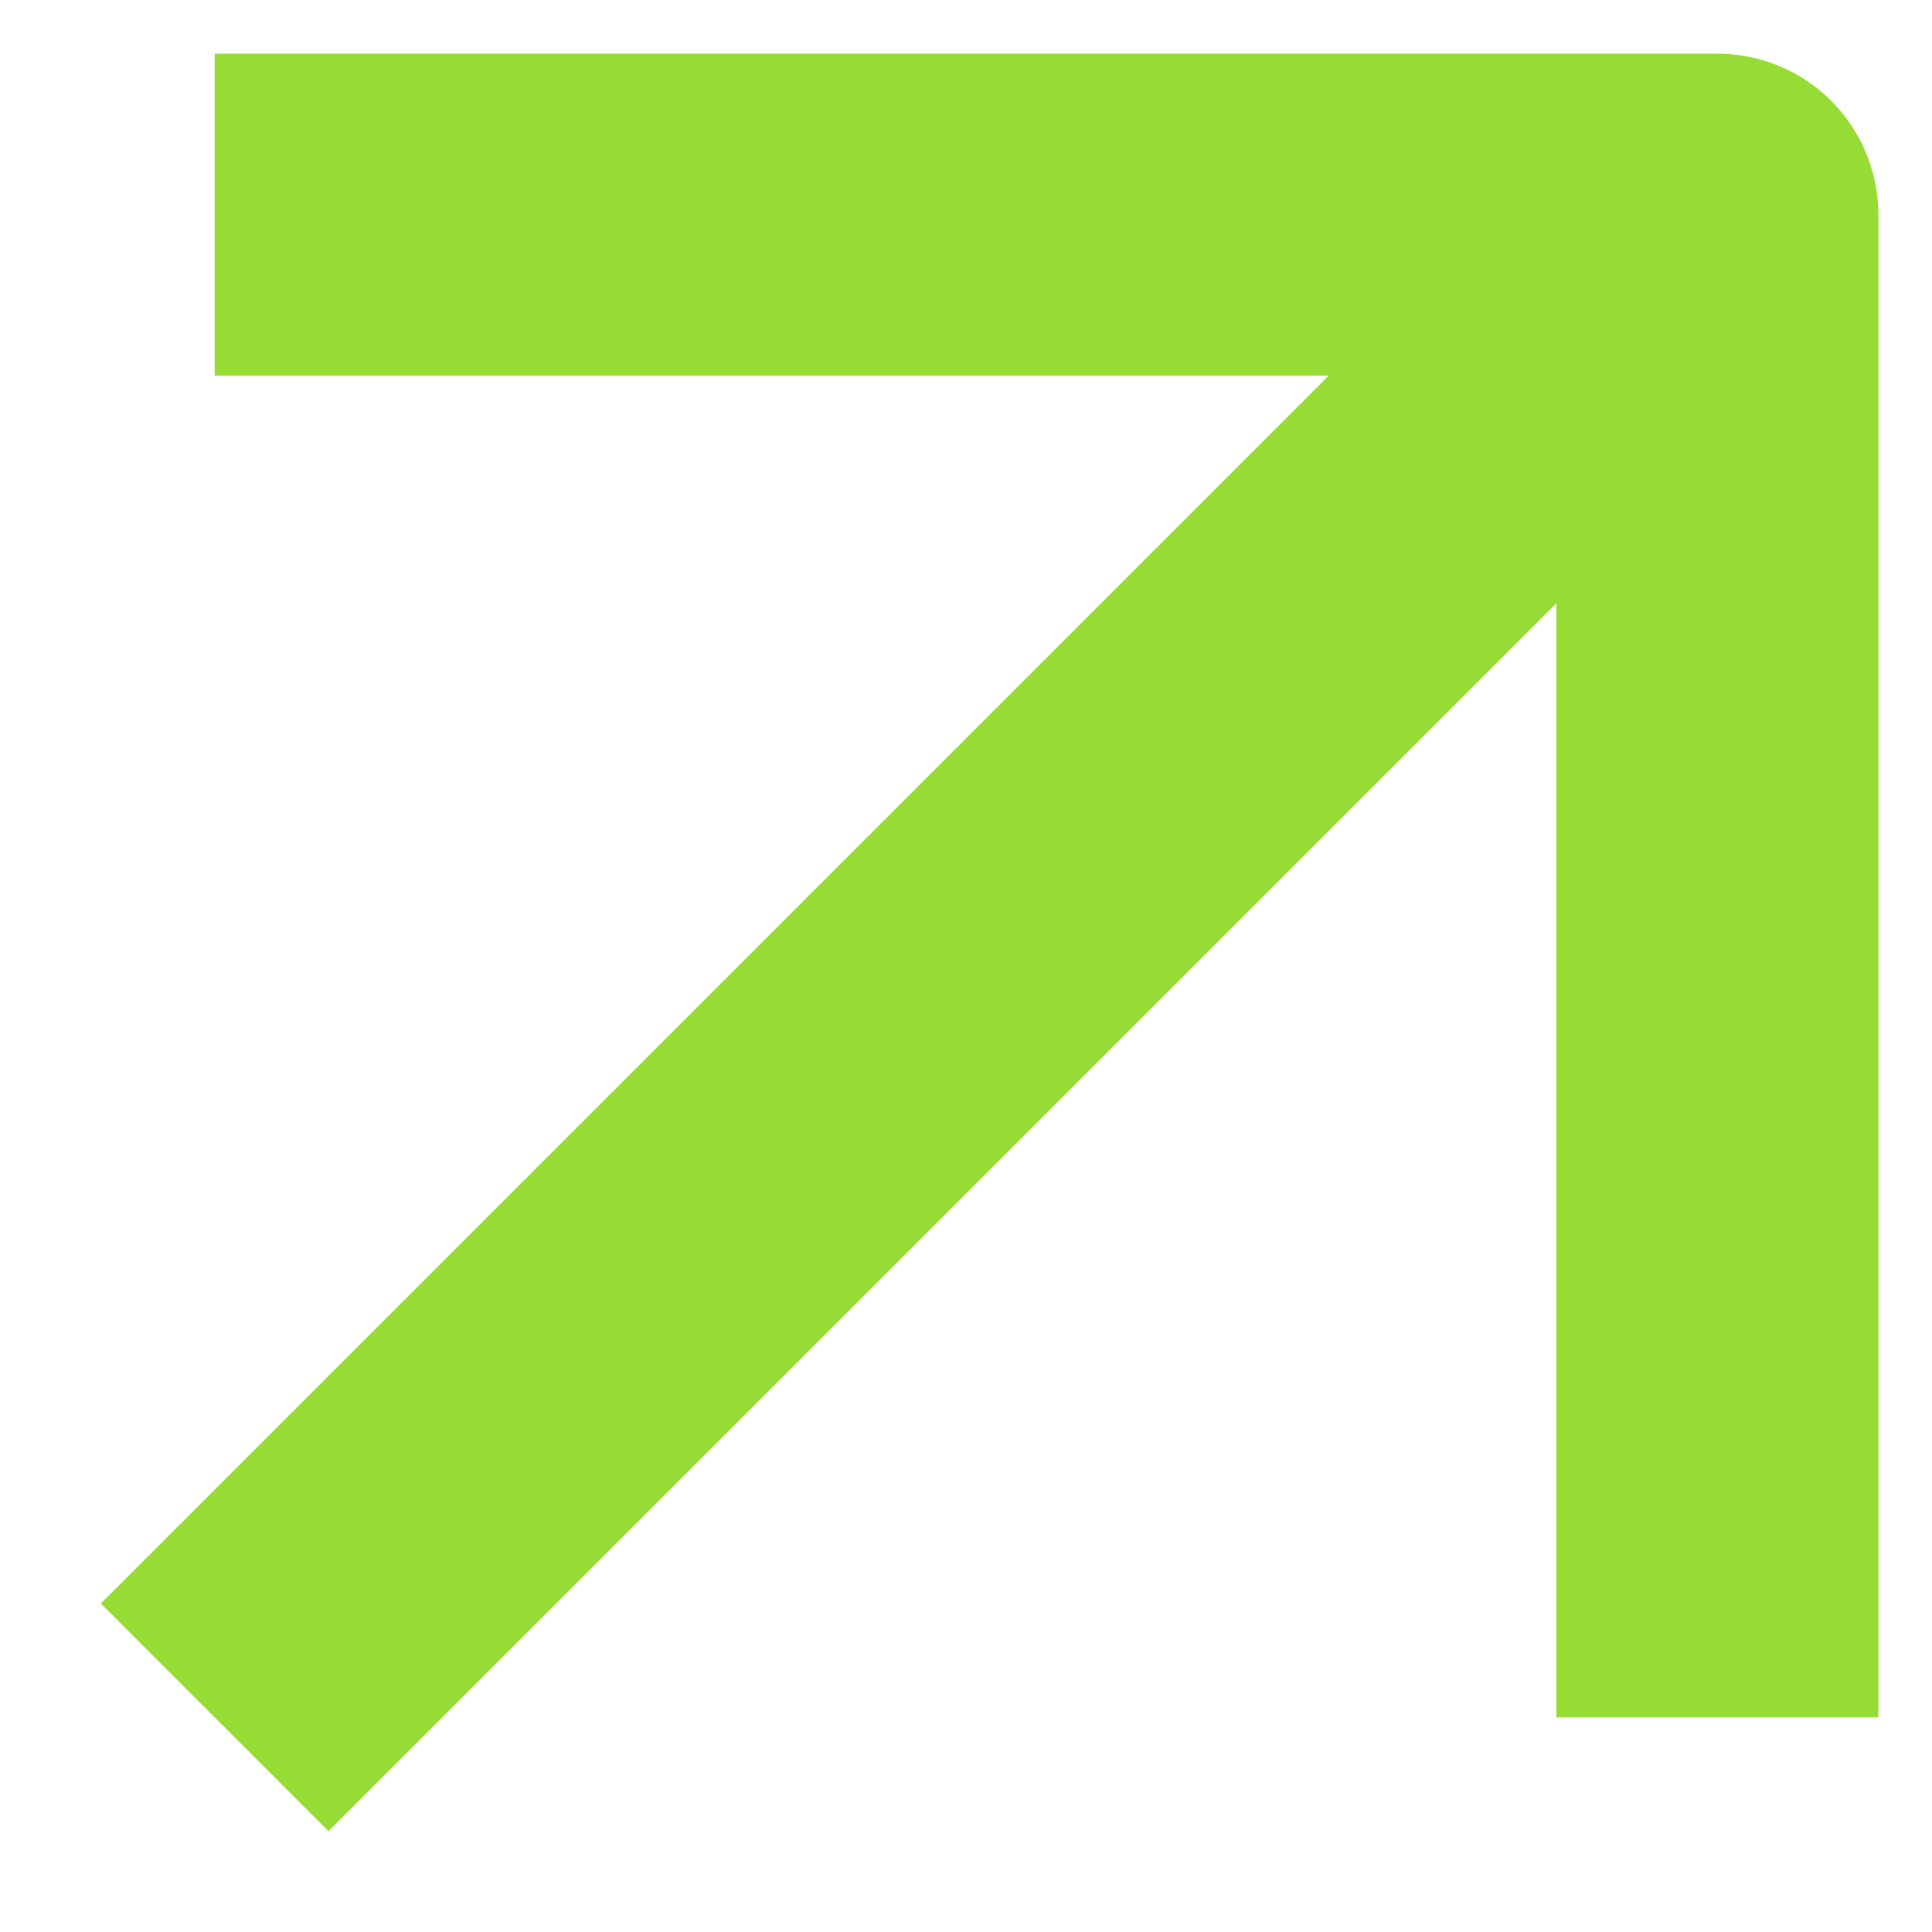
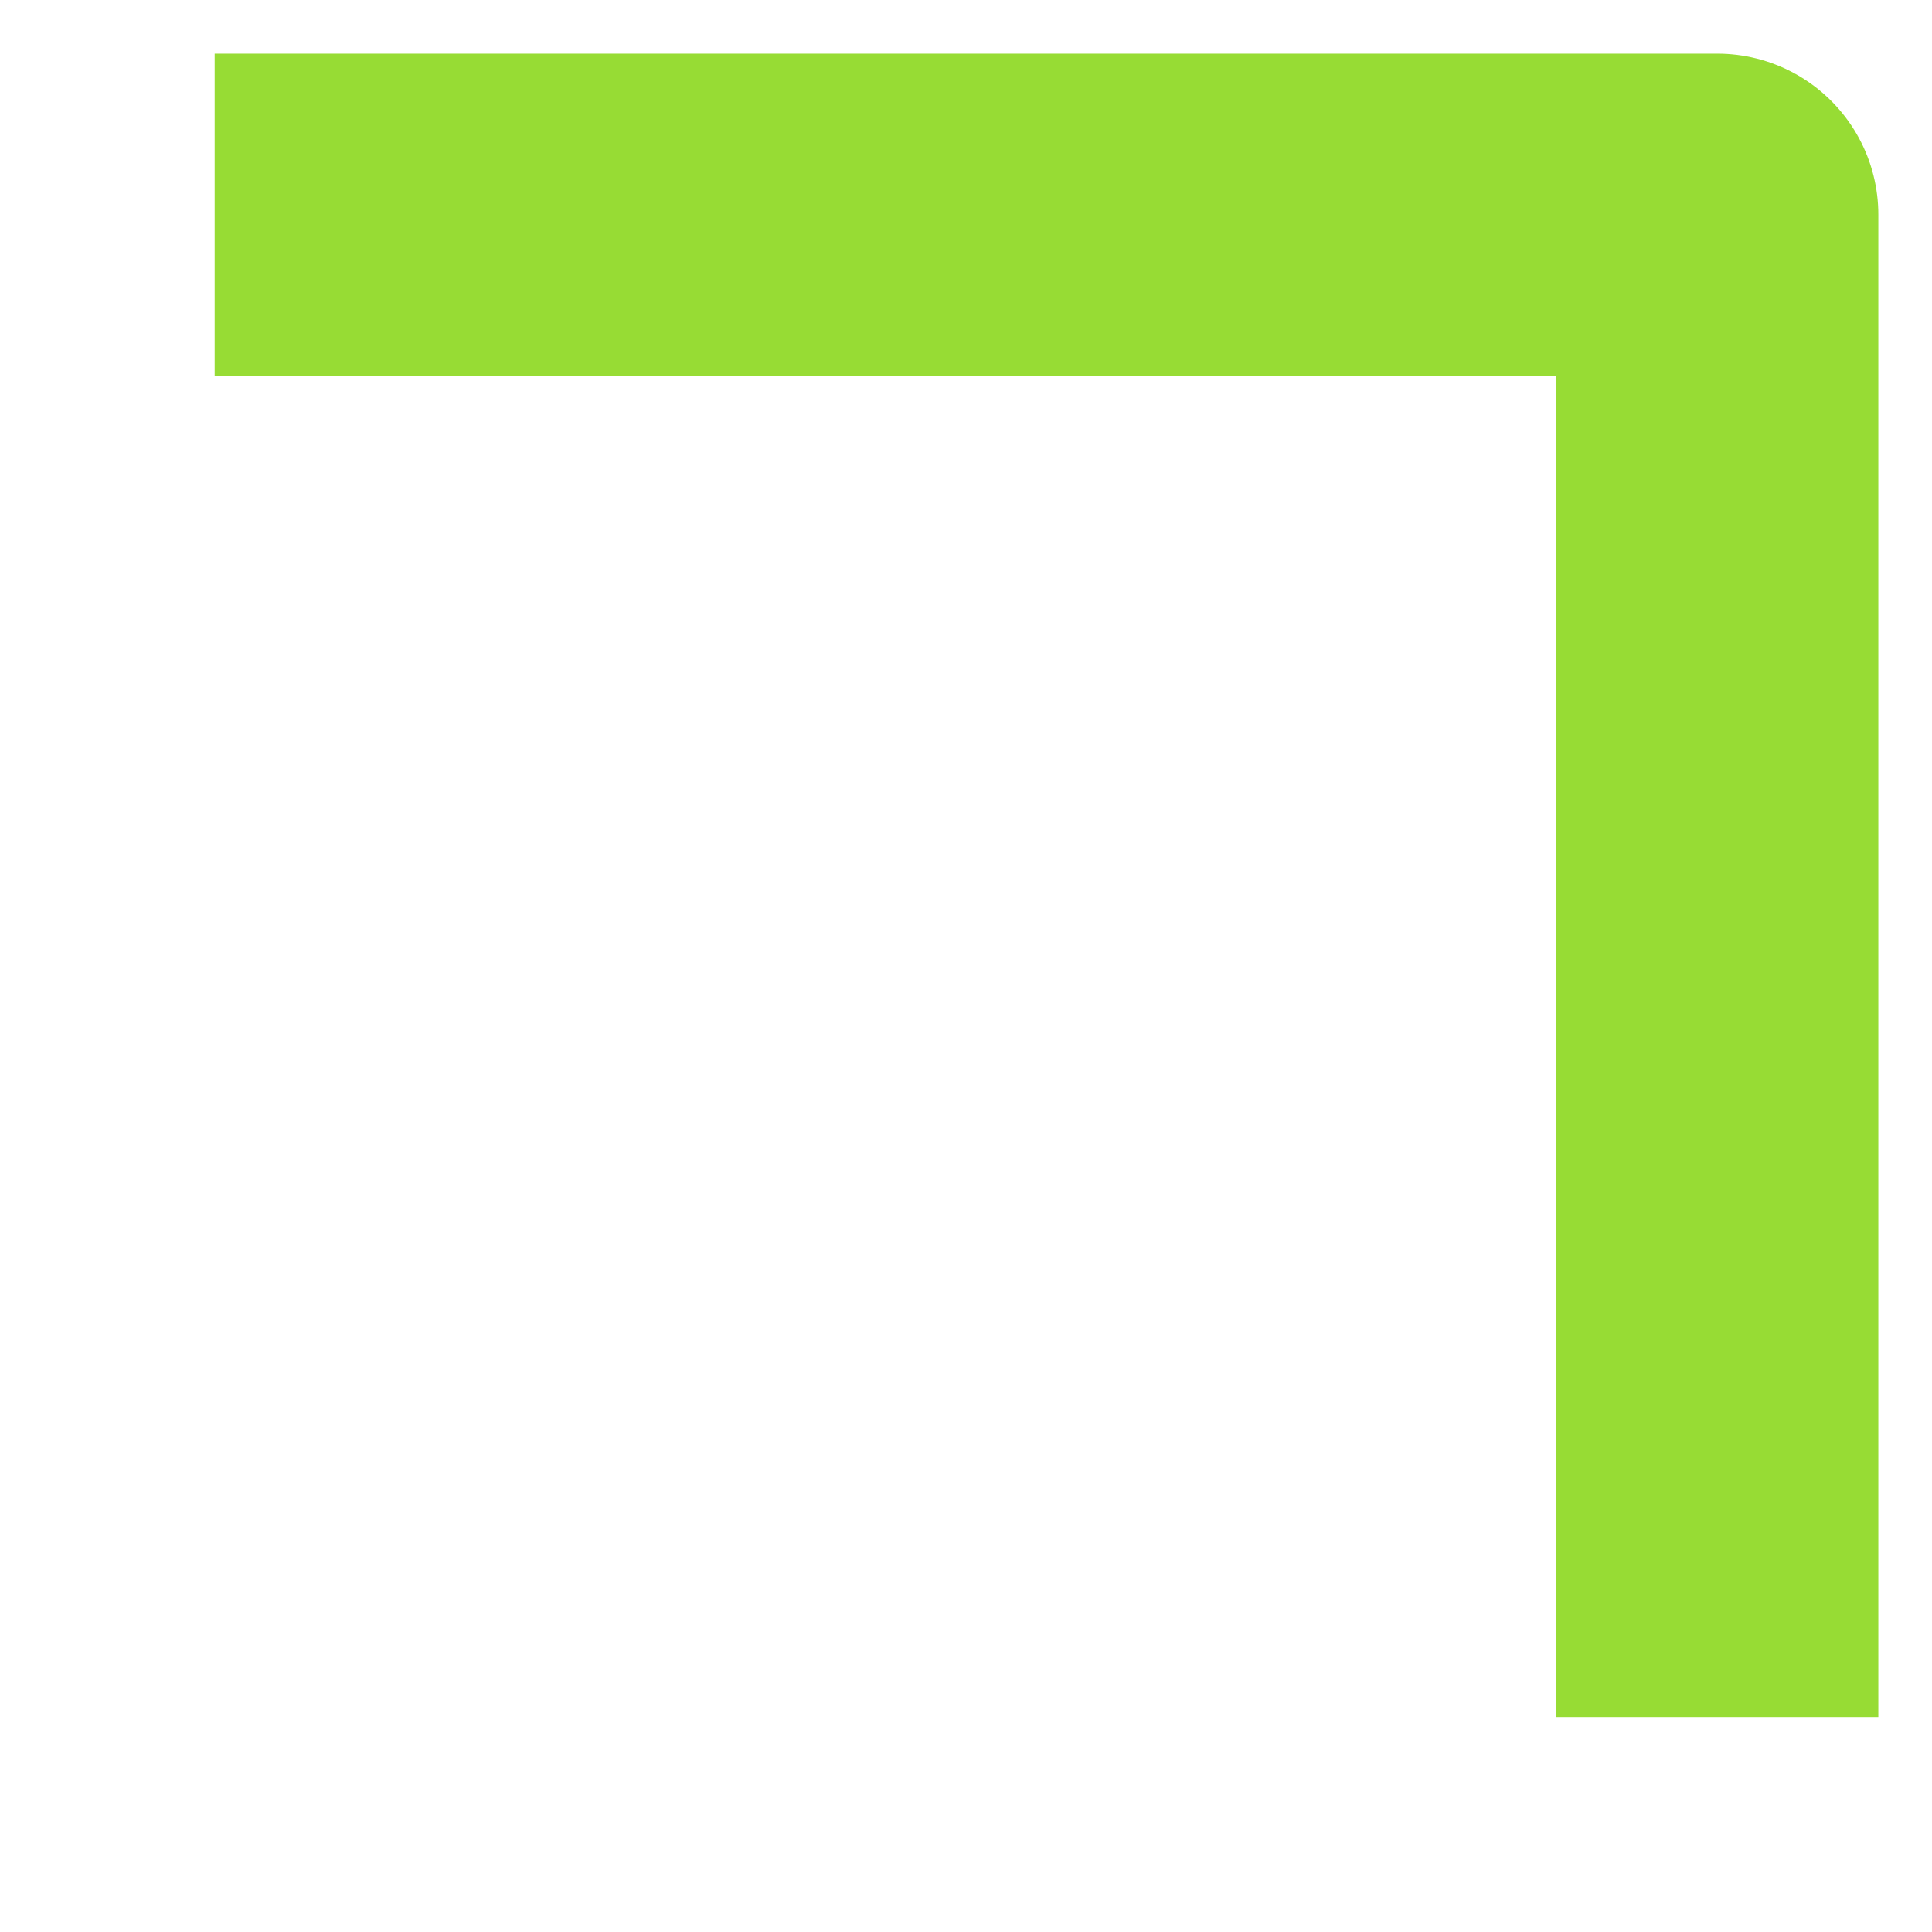
<svg xmlns="http://www.w3.org/2000/svg" width="18" height="18" viewBox="0 0 18 18" fill="none">
  <path d="M2 2H16V16" stroke="#97DC34" stroke-width="3" stroke-linejoin="round" />
-   <path d="M15.125 2.875L2 16" stroke="#97DC34" stroke-width="3" stroke-linejoin="round" />
</svg>